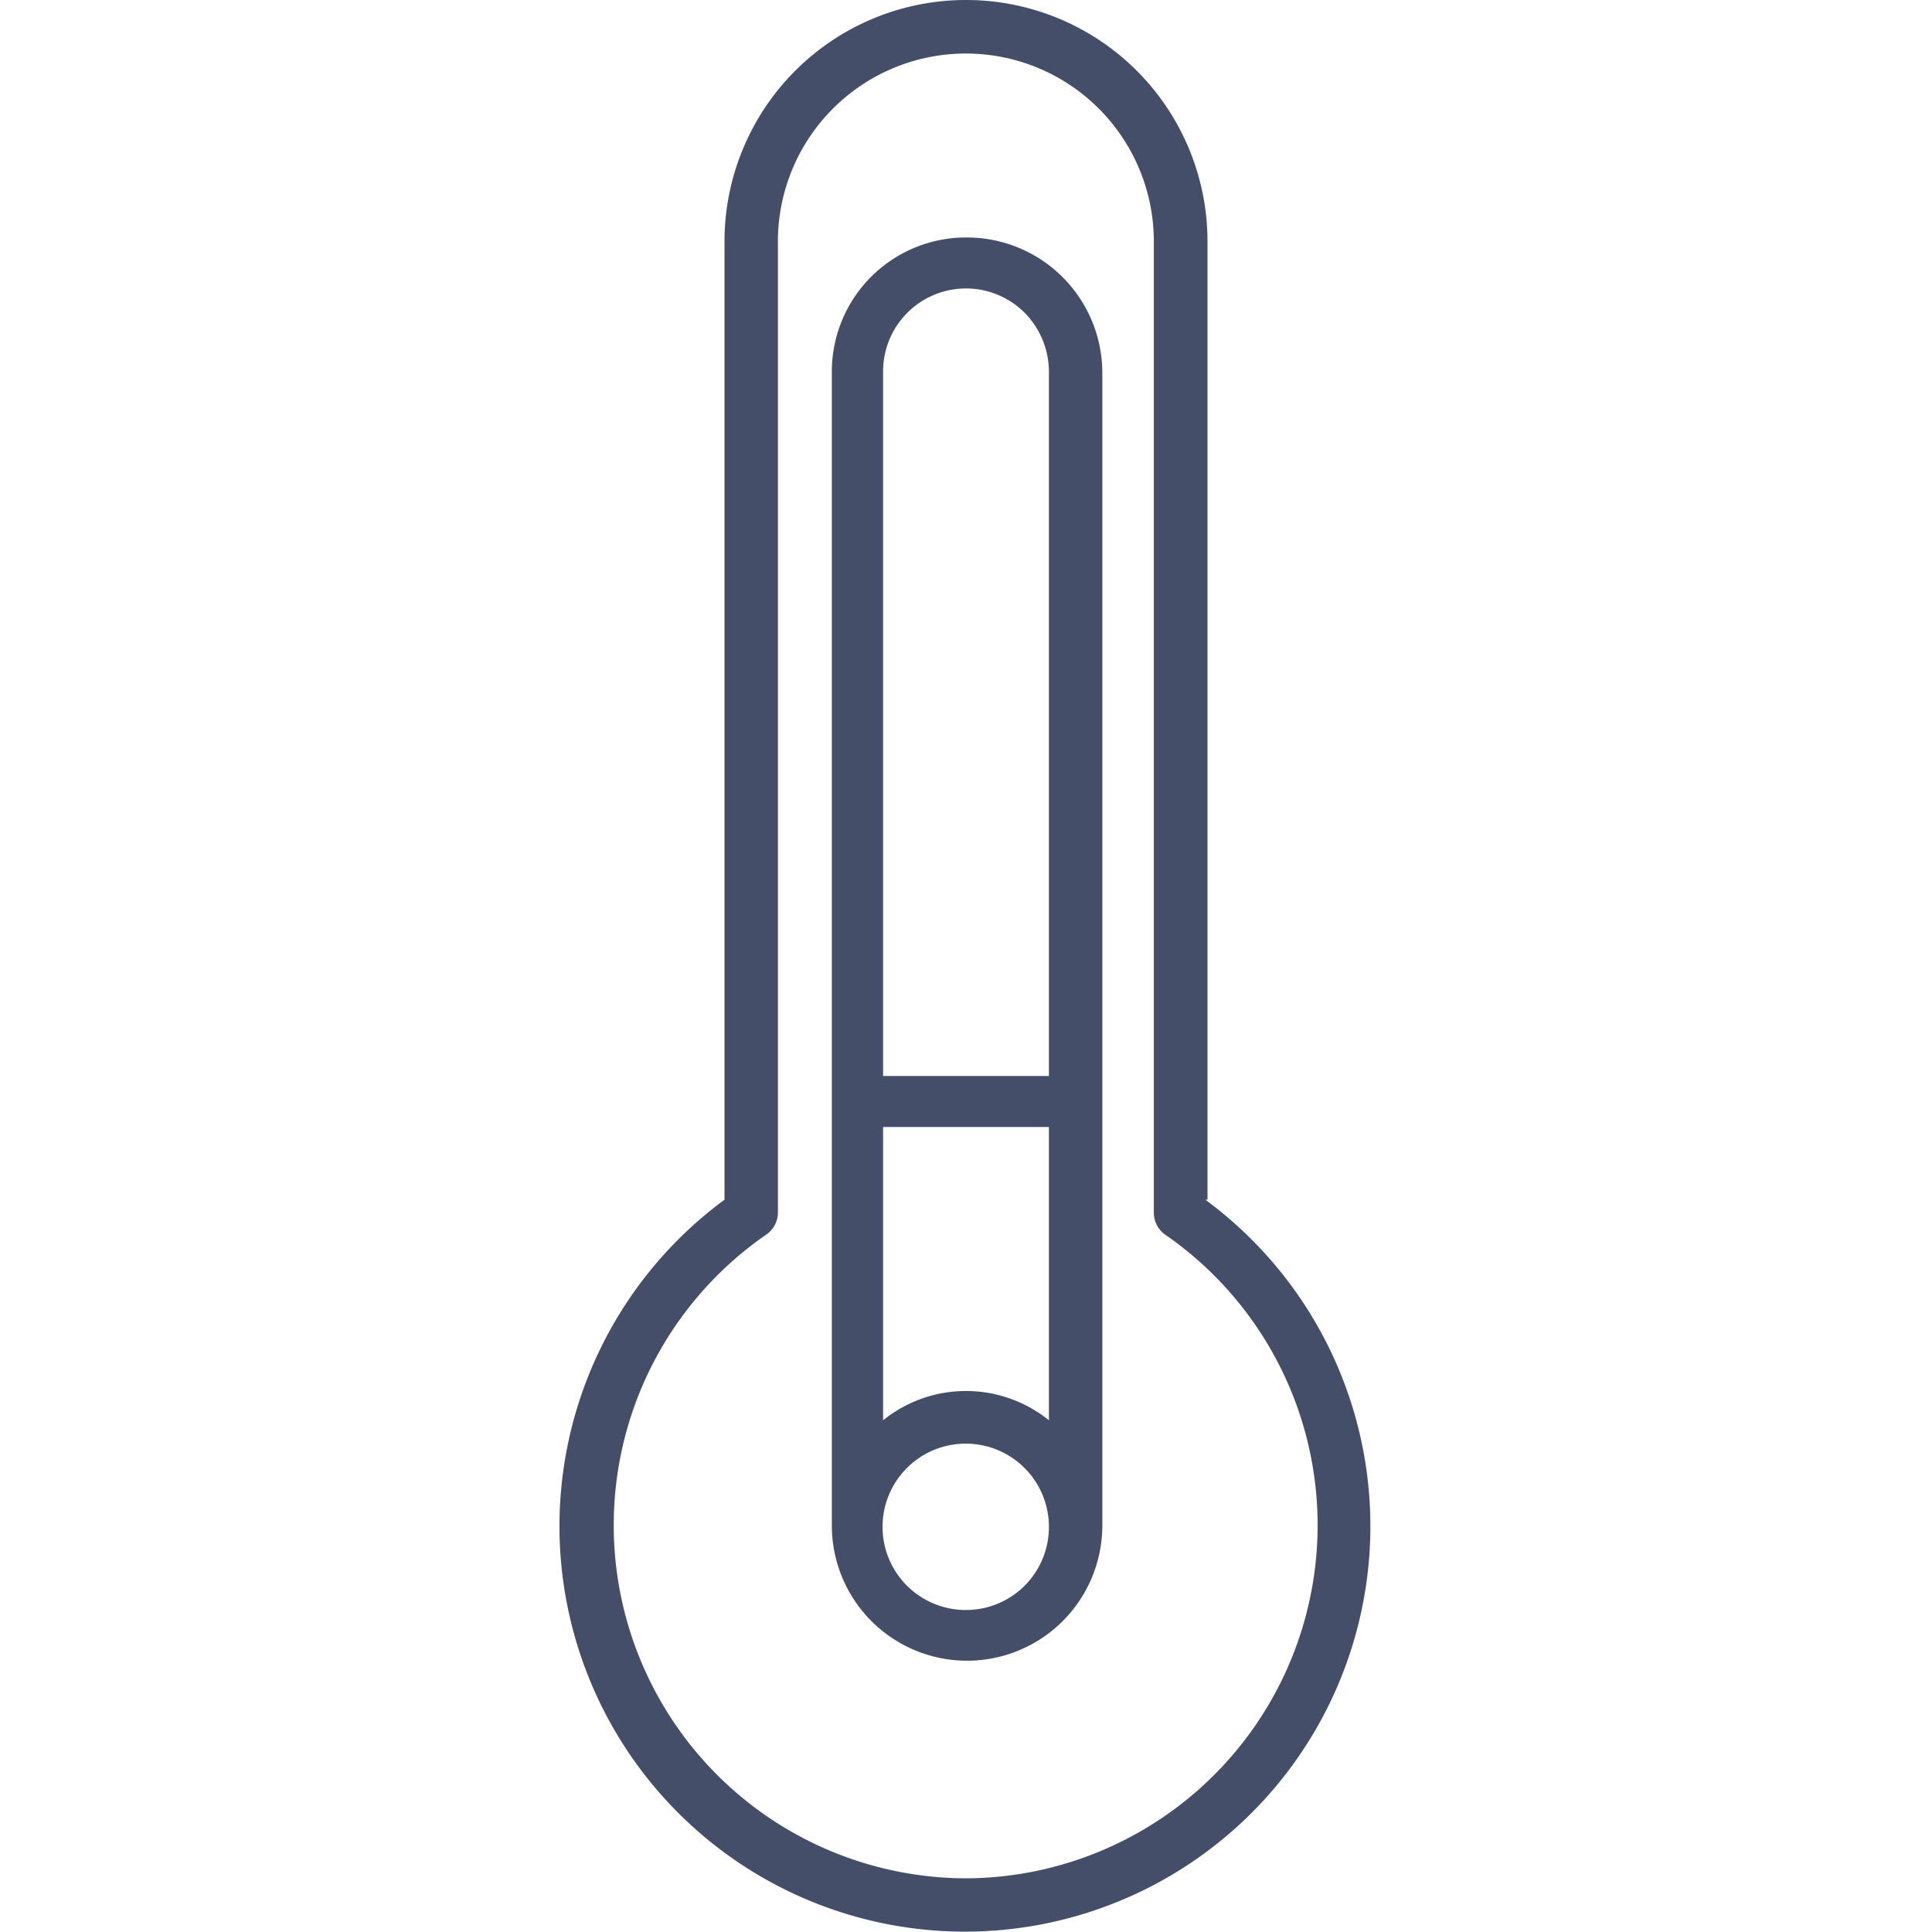
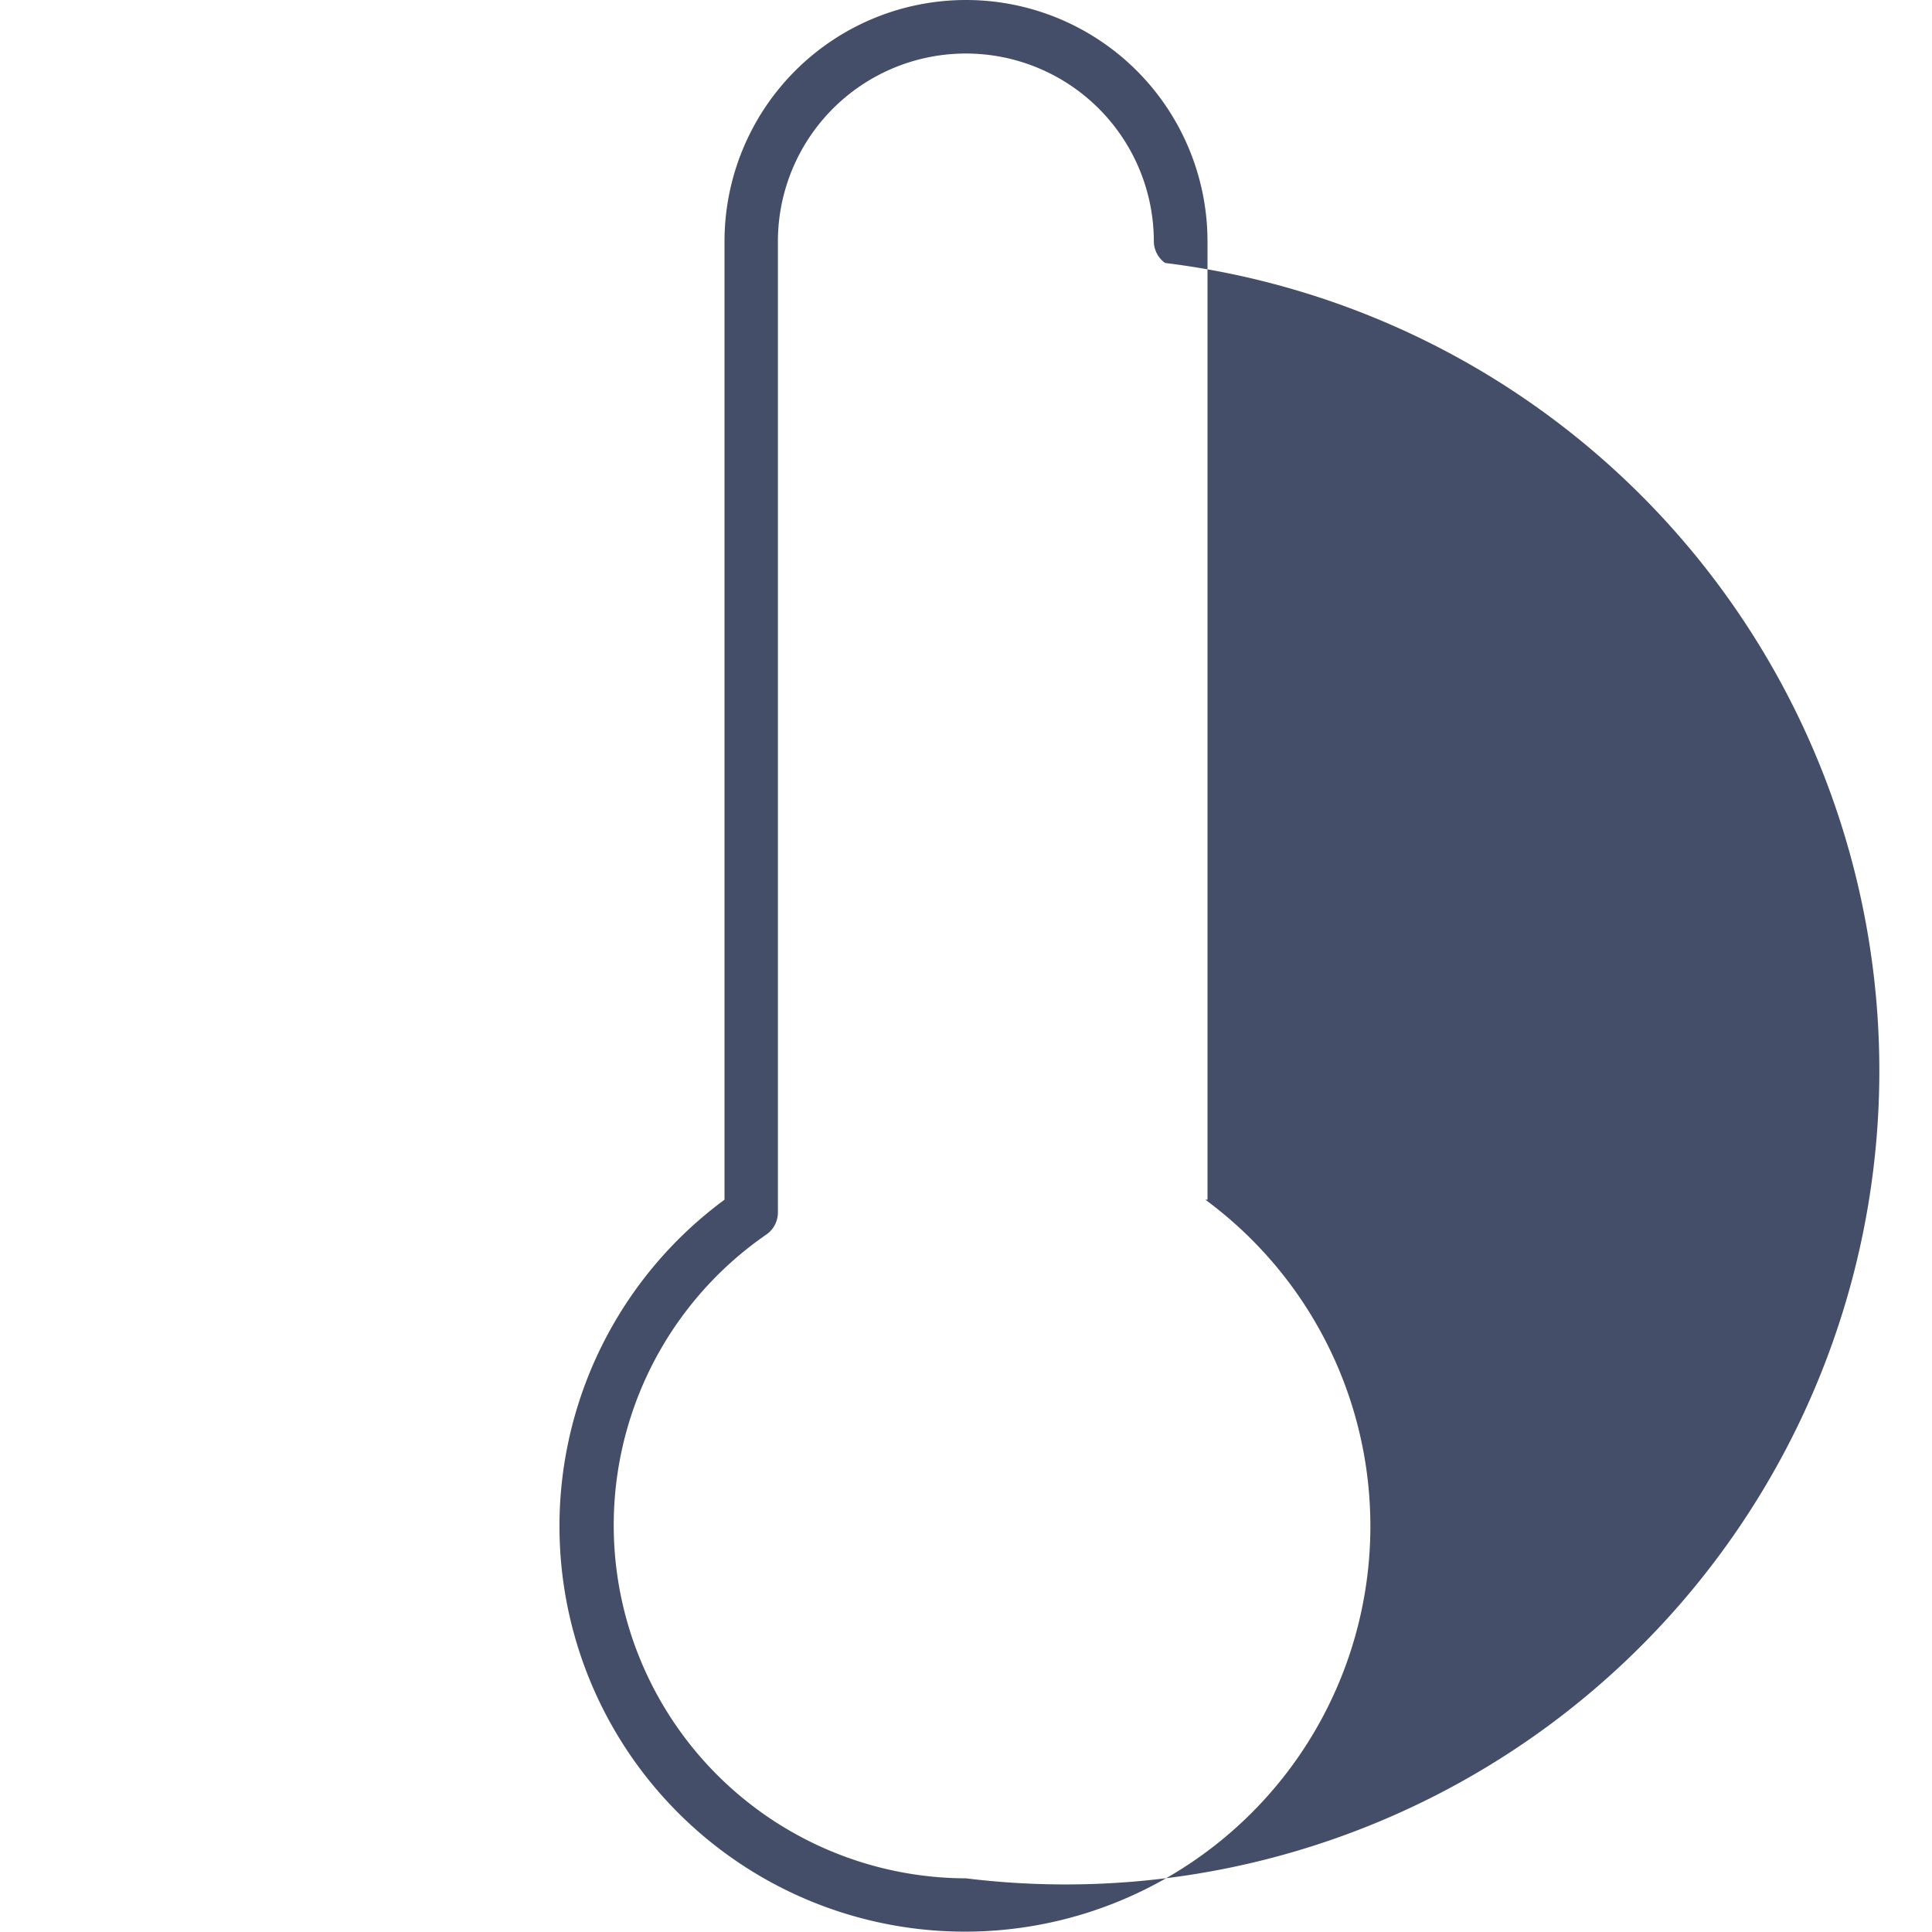
<svg xmlns="http://www.w3.org/2000/svg" id="Layer_1" data-name="Layer 1" viewBox="0 0 72 72">
  <defs>
    <style>.cls-1{fill:#444e69;}</style>
  </defs>
-   <path class="cls-1" d="M45,44.71V9A9,9,0,0,0,27,9V44.71a15.11,15.11,0,1,0,17.92,0ZM36,70a13.16,13.16,0,0,1-7.43-24,1,1,0,0,0,.42-.8V9A7,7,0,1,1,43,9V45.21a1,1,0,0,0,.42.8A13.16,13.16,0,0,1,36,70Z" />
-   <path class="cls-1" d="M36,8.85a5,5,0,0,0-5,5v43a5,5,0,1,0,10.08,0v-43a5.05,5.05,0,0,0-5-5Zm-3.09,5a3.09,3.09,0,0,1,5.28-2.19,3.14,3.14,0,0,1,.9,2.19V40.1H32.91ZM39.09,42V52.93a4.92,4.92,0,0,0-6.18,0V42ZM36,60a3.1,3.1,0,1,1,3.09-3.09A3.09,3.09,0,0,1,36,60Z" />
+   <path class="cls-1" d="M45,44.71V9A9,9,0,0,0,27,9V44.71a15.11,15.11,0,1,0,17.92,0ZM36,70a13.16,13.16,0,0,1-7.43-24,1,1,0,0,0,.42-.8V9A7,7,0,1,1,43,9a1,1,0,0,0,.42.8A13.16,13.16,0,0,1,36,70Z" />
</svg>